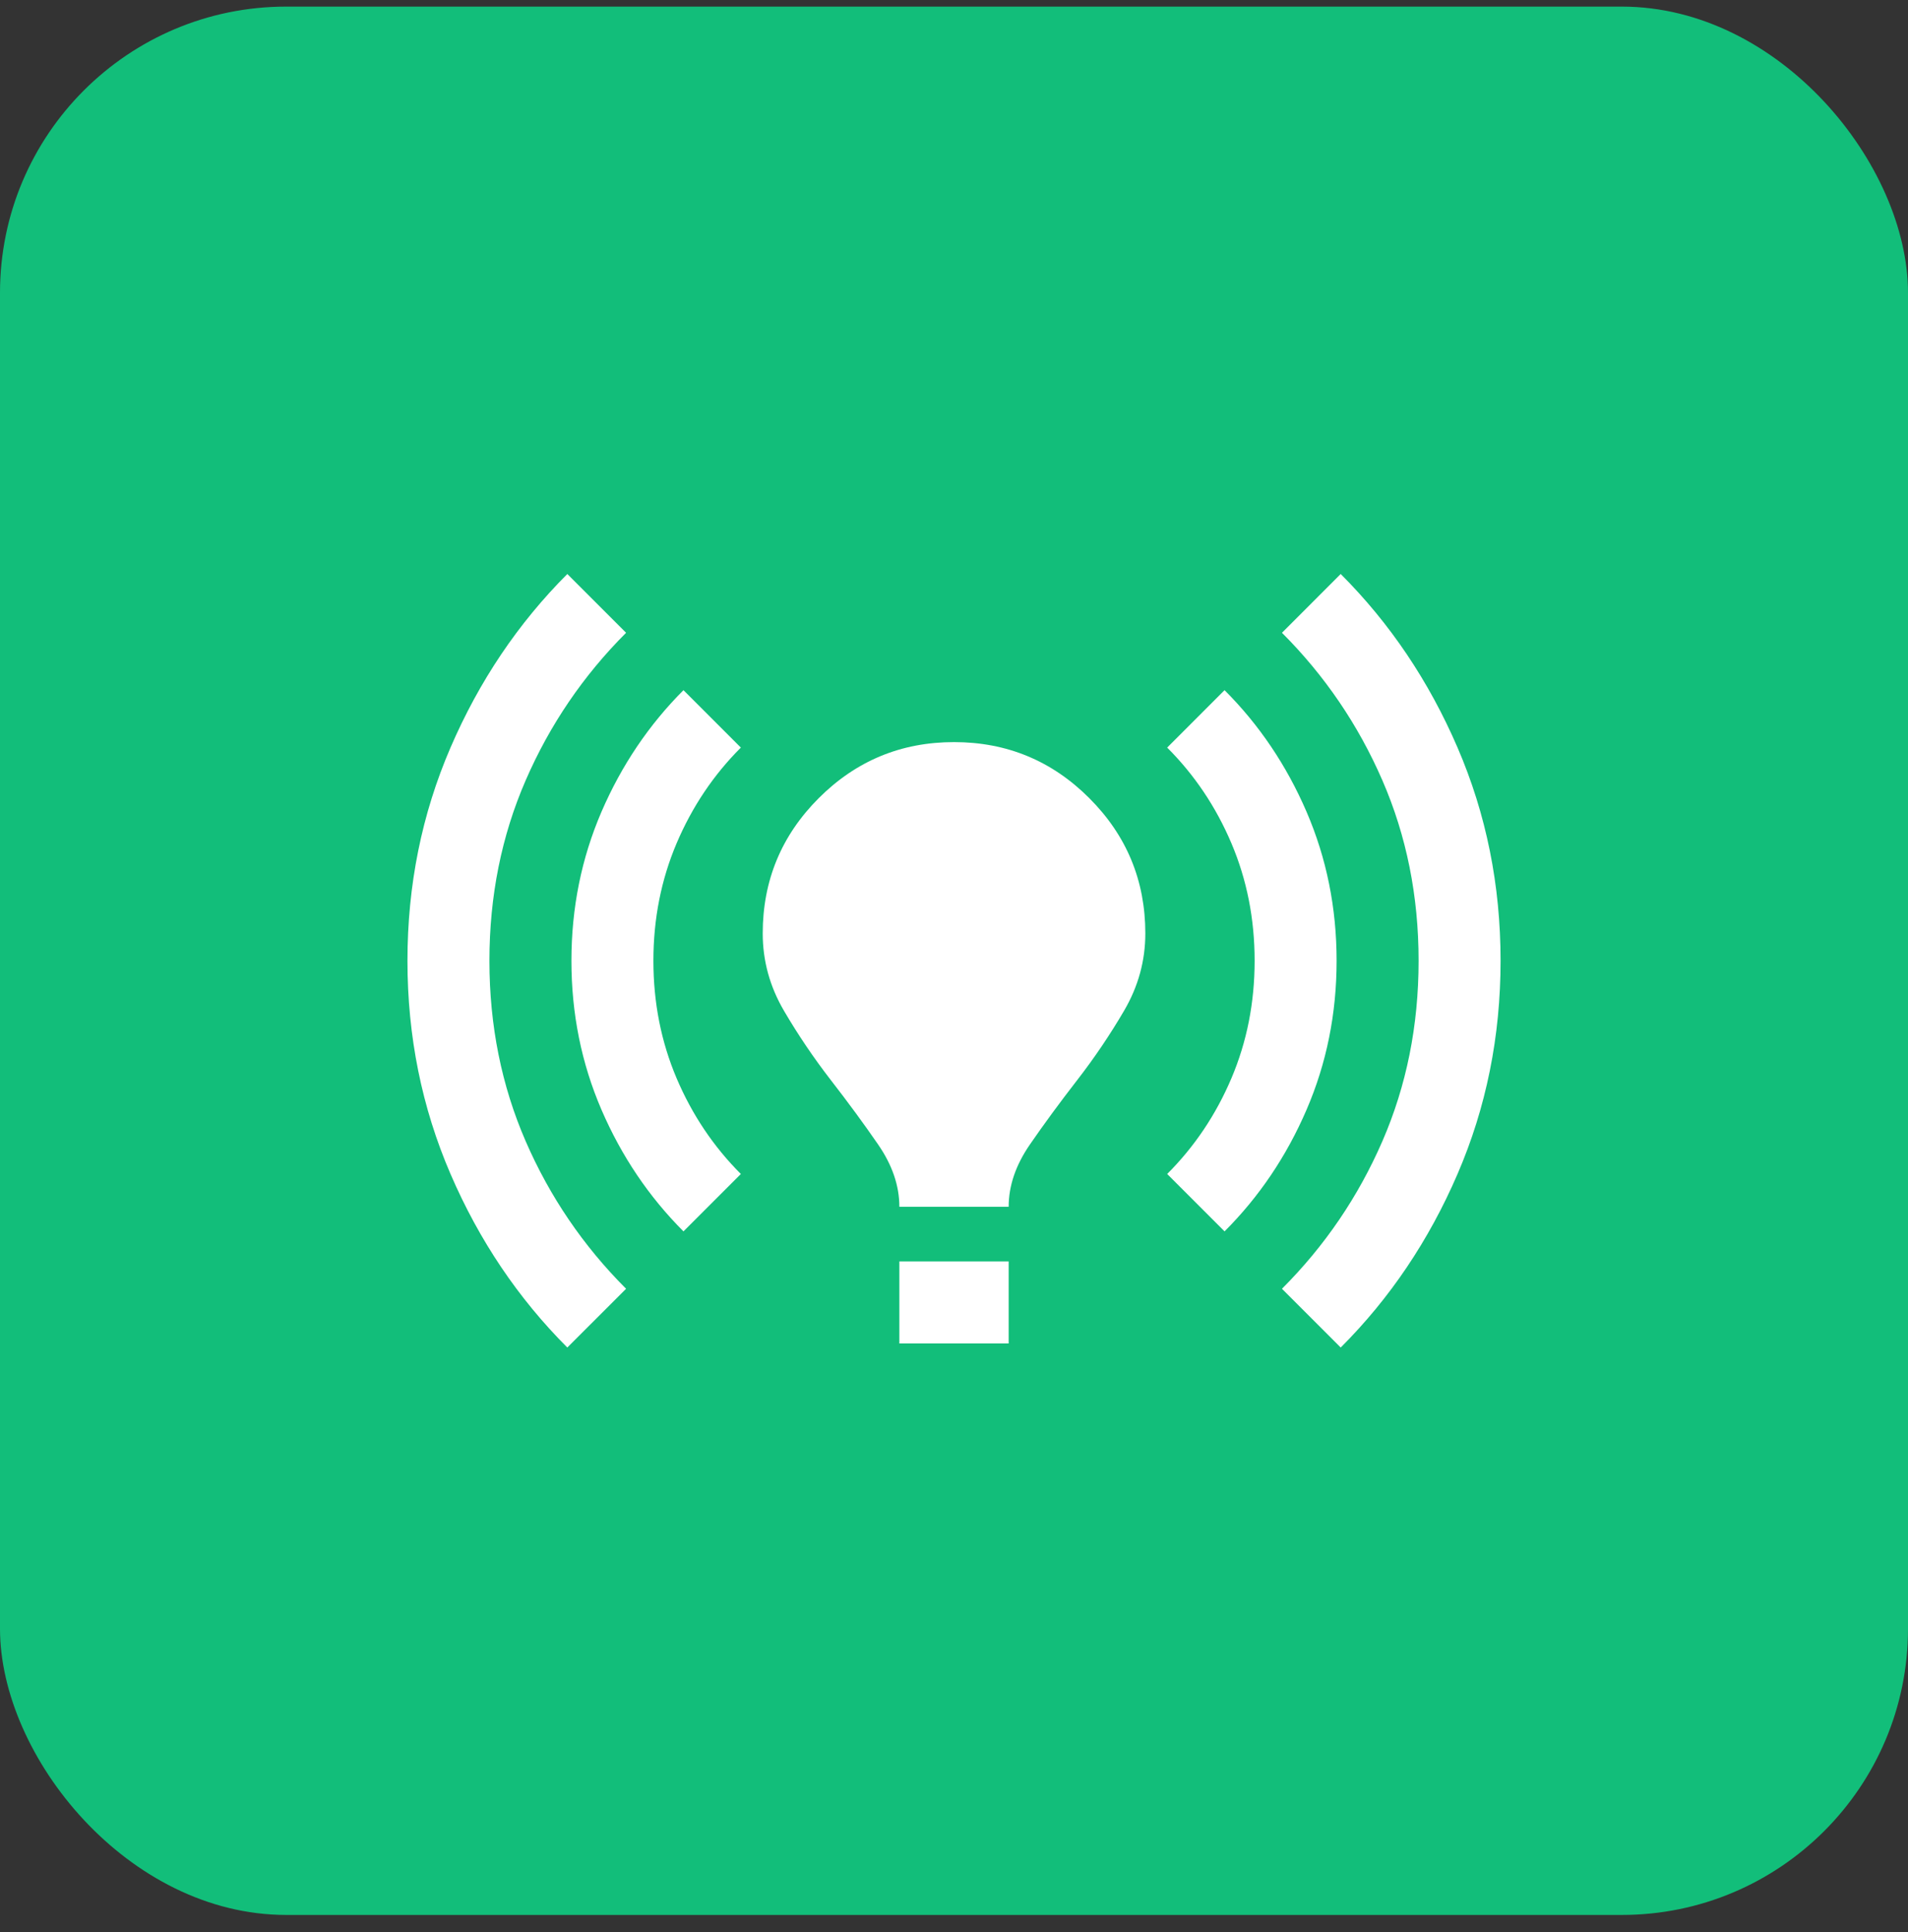
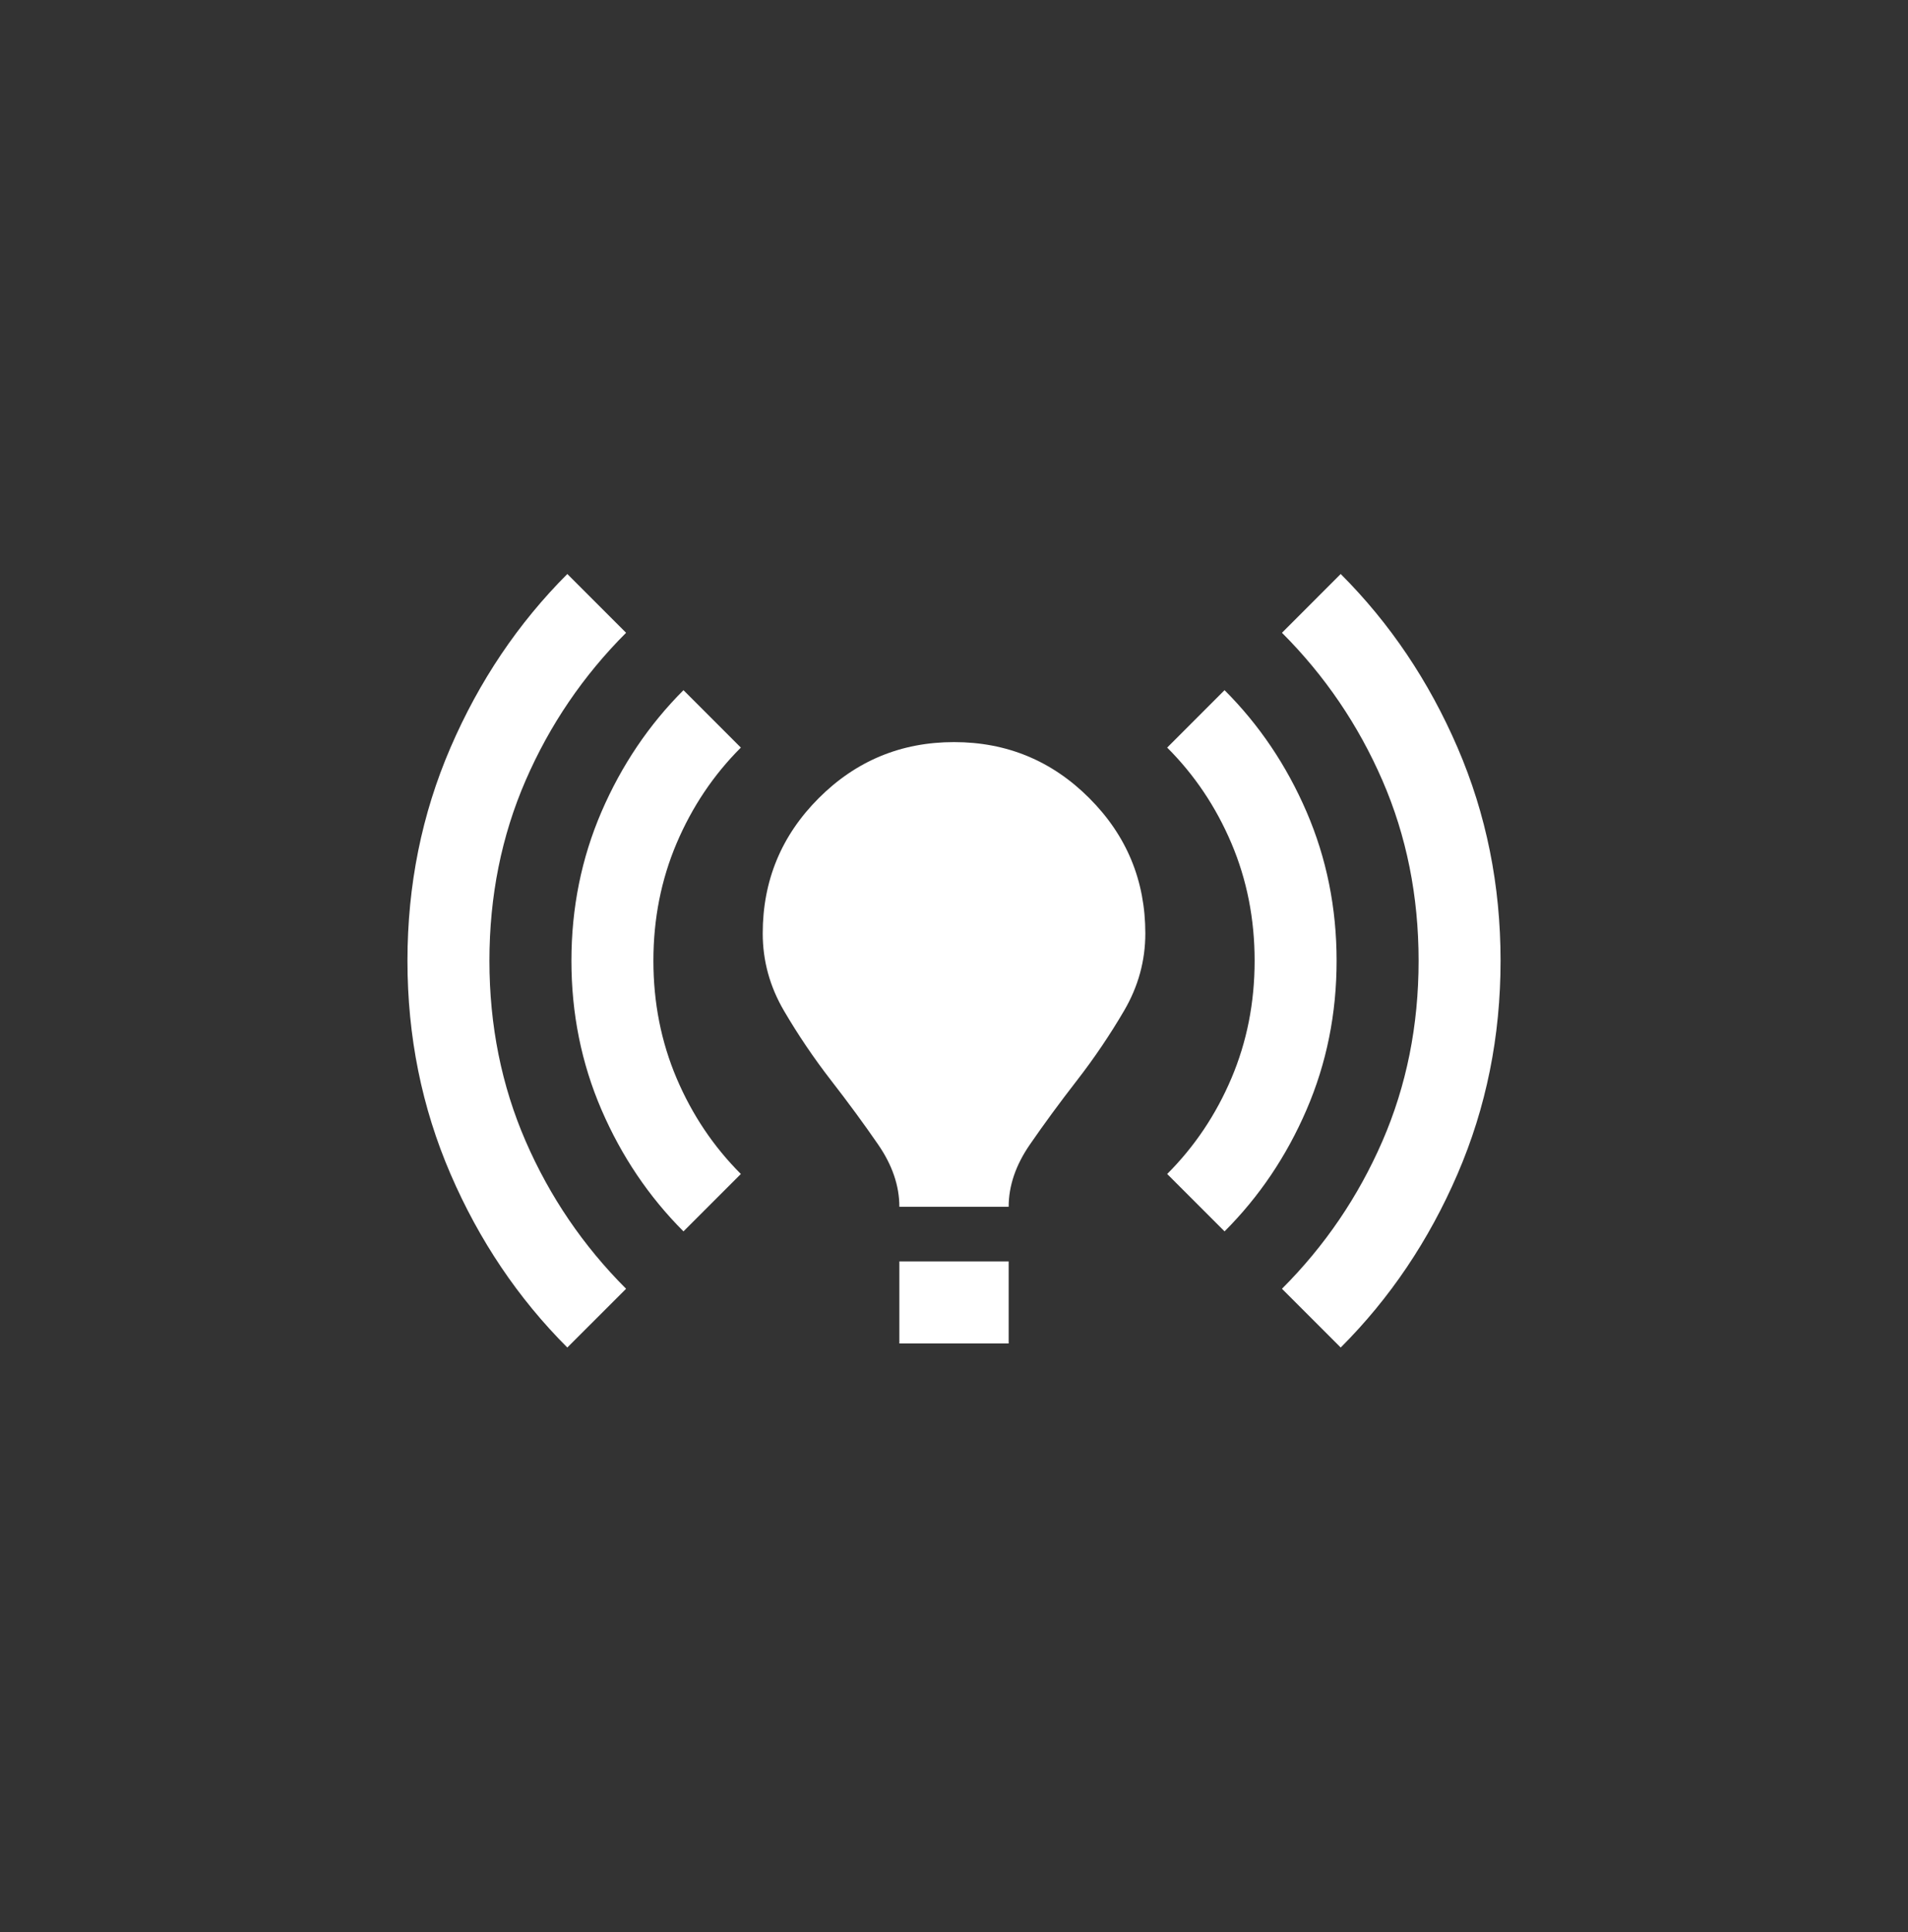
<svg xmlns="http://www.w3.org/2000/svg" width="80" height="81" viewBox="0 0 80 81" fill="none">
  <rect x="0" y="0" width="80" height="81" fill="#333333" stroke="none" />
-   <rect y="0.277" width="80" height="80" rx="12" fill="#12BE7A" />
  <mask id="mask0_930_96" style="mask-type:alpha" maskUnits="userSpaceOnUse" x="12" y="12" width="56" height="56">
    <rect x="12.5" y="12.777" width="55" height="55" fill="#D9D9D9" />
  </mask>
  <g mask="url(#mask0_930_96)">
    <path d="M23.787 56.49C21.725 54.428 20.092 52.003 18.889 49.215C17.686 46.426 17.084 43.447 17.084 40.277C17.084 37.107 17.686 34.128 18.889 31.34C20.092 28.551 21.725 26.126 23.787 24.063L26.251 26.527C24.456 28.322 23.052 30.385 22.04 32.715C21.028 35.044 20.521 37.565 20.521 40.277C20.521 42.989 21.028 45.51 22.04 47.84C23.052 50.169 24.456 52.232 26.251 54.027L23.787 56.49ZM28.657 51.621C27.206 50.169 26.06 48.47 25.219 46.522C24.379 44.574 23.959 42.492 23.959 40.277C23.959 38.062 24.379 35.98 25.219 34.032C26.06 32.084 27.206 30.385 28.657 28.933L31.063 31.34C29.917 32.485 29.02 33.822 28.37 35.35C27.721 36.878 27.396 38.52 27.396 40.277C27.396 42.034 27.721 43.676 28.37 45.204C29.02 46.732 29.917 48.069 31.063 49.215L28.657 51.621ZM37.709 50.59C37.709 49.711 37.413 48.842 36.821 47.983C36.229 47.123 35.57 46.226 34.844 45.29C34.119 44.354 33.46 43.38 32.868 42.368C32.276 41.356 31.98 40.277 31.98 39.131C31.98 36.916 32.763 35.025 34.329 33.459C35.895 31.893 37.785 31.11 40.001 31.11C42.216 31.11 44.107 31.893 45.672 33.459C47.239 35.025 48.022 36.916 48.022 39.131C48.022 40.277 47.725 41.356 47.133 42.368C46.541 43.38 45.883 44.354 45.157 45.29C44.431 46.226 43.772 47.123 43.18 47.983C42.588 48.842 42.292 49.711 42.292 50.59H37.709ZM37.709 56.319V52.881H42.292V56.319H37.709ZM51.344 51.621L48.938 49.215C50.084 48.069 50.982 46.732 51.631 45.204C52.28 43.676 52.605 42.034 52.605 40.277C52.605 38.52 52.28 36.878 51.631 35.35C50.982 33.822 50.084 32.485 48.938 31.34L51.344 28.933C52.796 30.385 53.942 32.084 54.782 34.032C55.622 35.98 56.042 38.062 56.042 40.277C56.042 42.492 55.622 44.574 54.782 46.522C53.942 48.47 52.796 50.169 51.344 51.621ZM56.214 56.49L53.751 54.027C55.546 52.232 56.949 50.169 57.962 47.84C58.974 45.51 59.48 42.989 59.48 40.277C59.48 37.565 58.974 35.044 57.962 32.715C56.949 30.385 55.546 28.322 53.751 26.527L56.214 24.063C58.277 26.126 59.91 28.551 61.113 31.34C62.316 34.128 62.917 37.107 62.917 40.277C62.917 43.447 62.316 46.426 61.113 49.215C59.91 52.003 58.277 54.428 56.214 56.49Z" fill="white" />
  </g>
</svg>